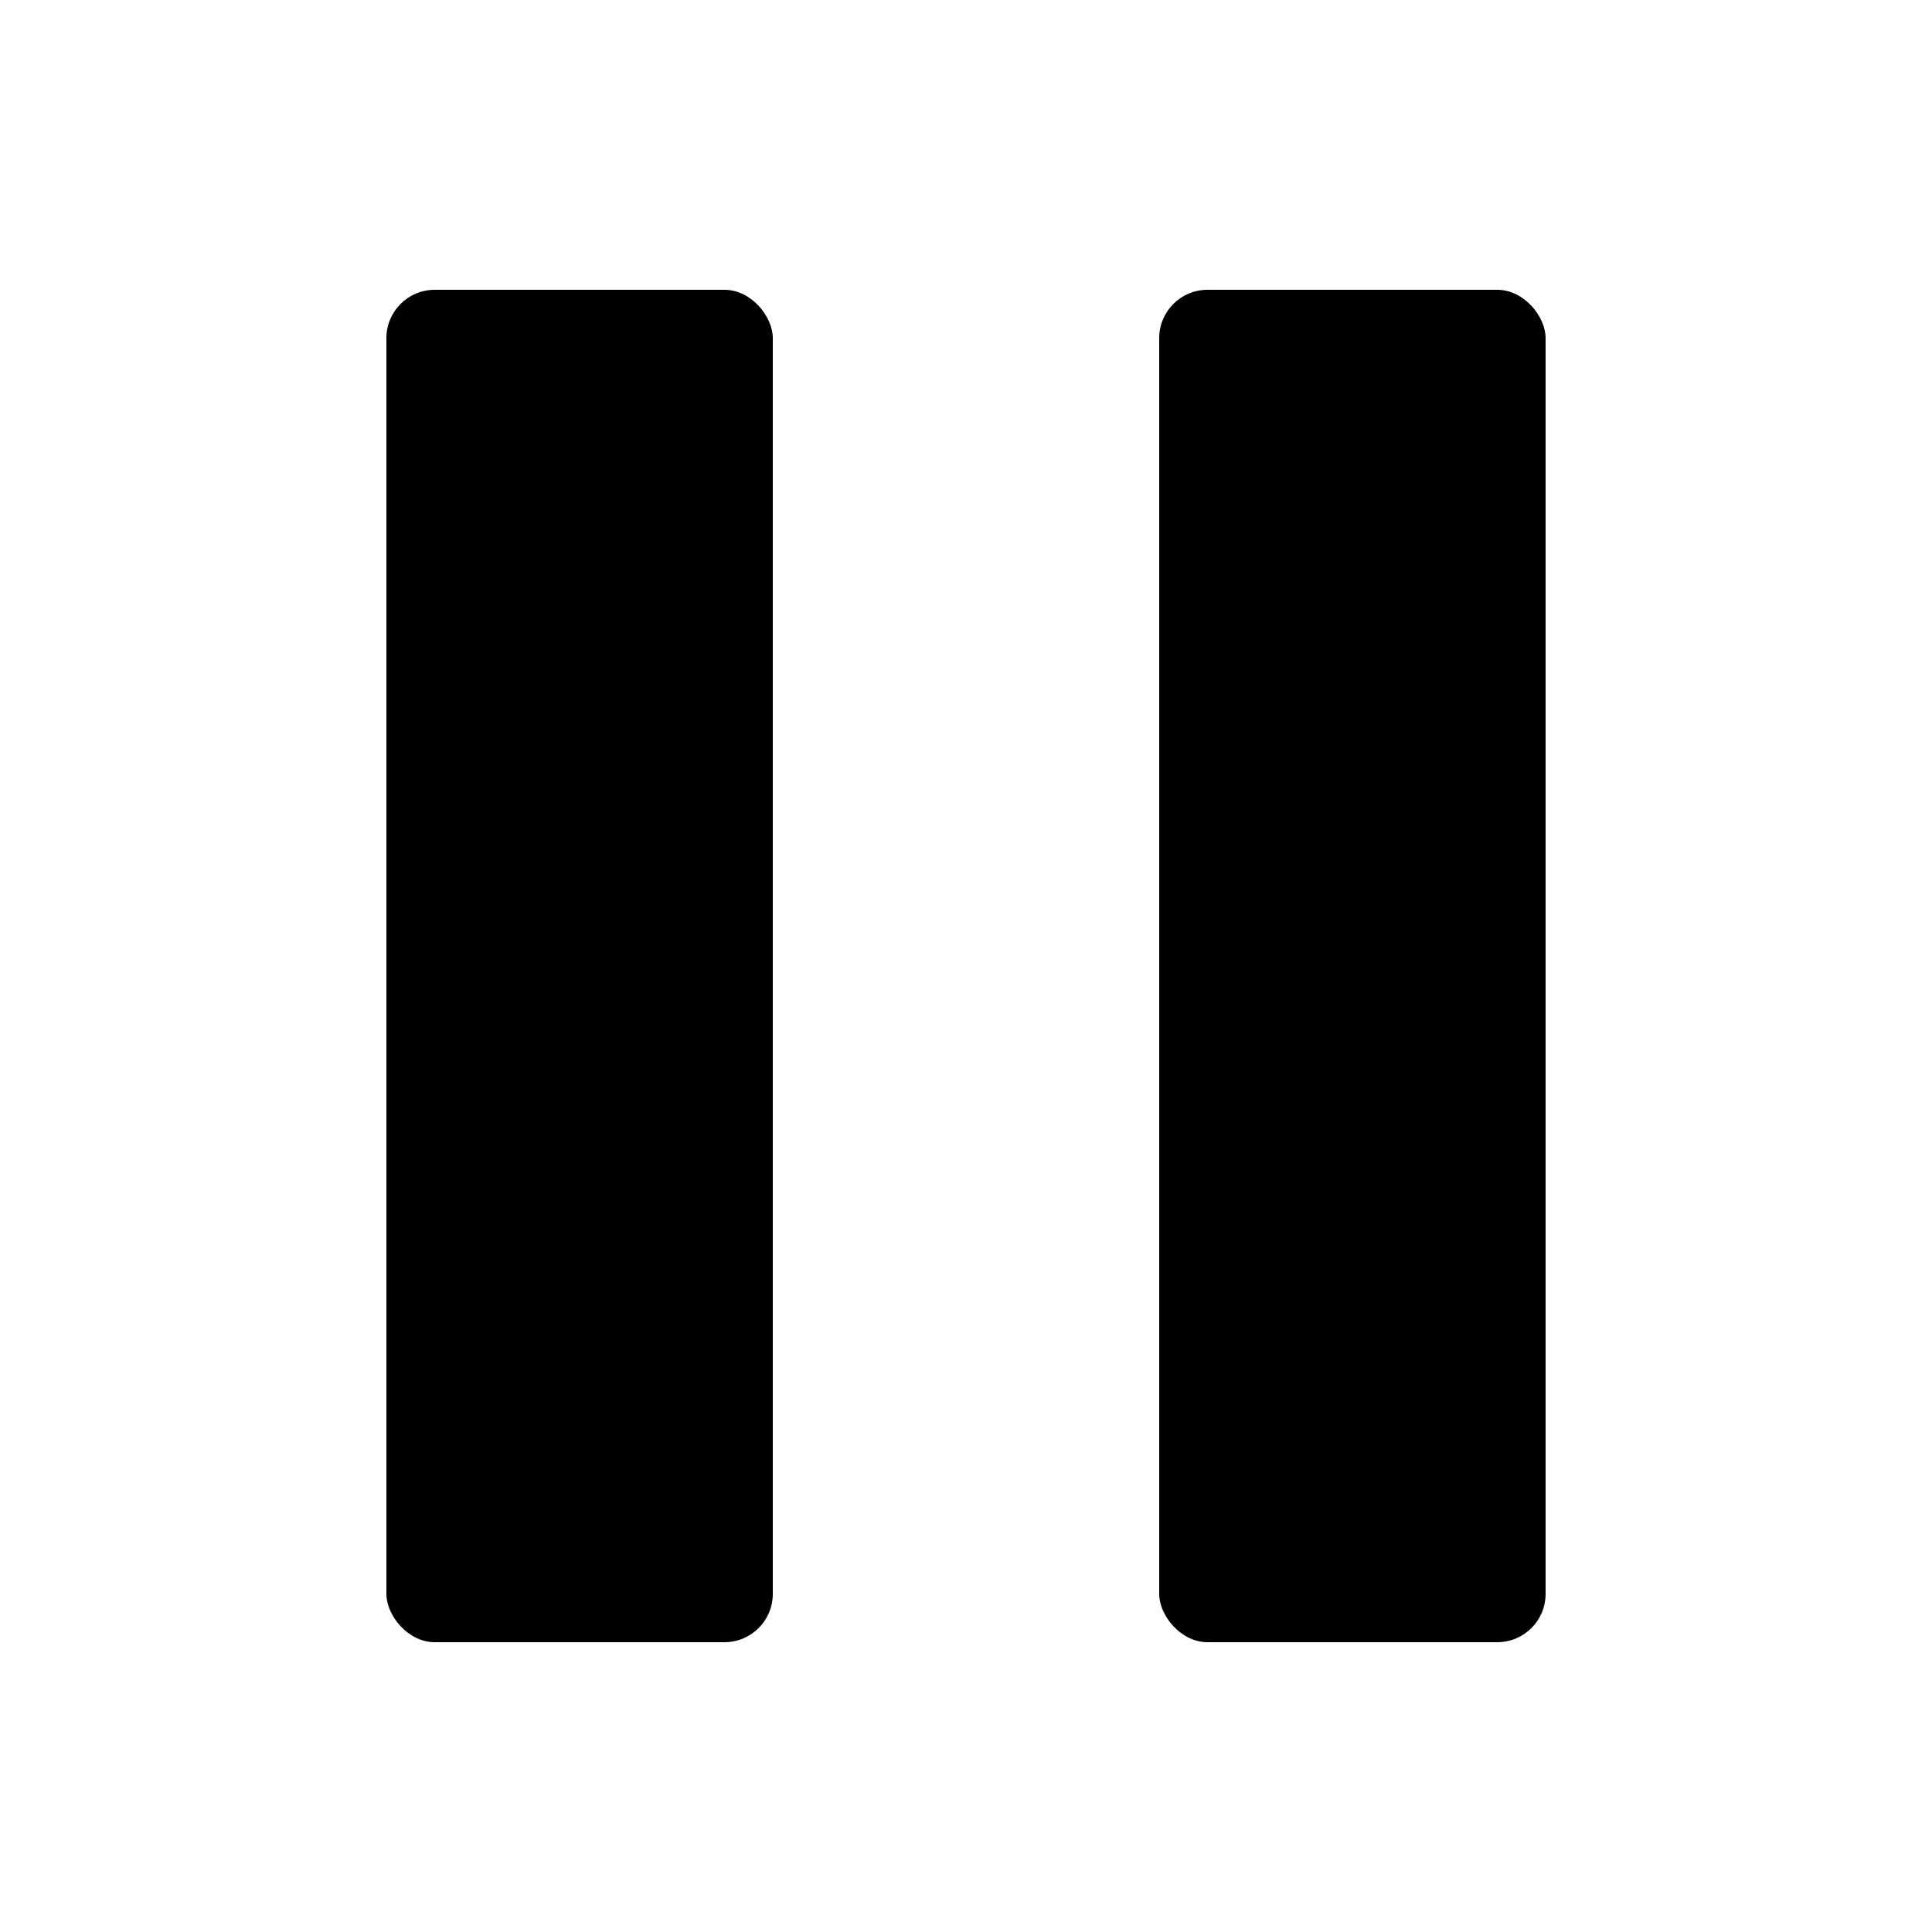
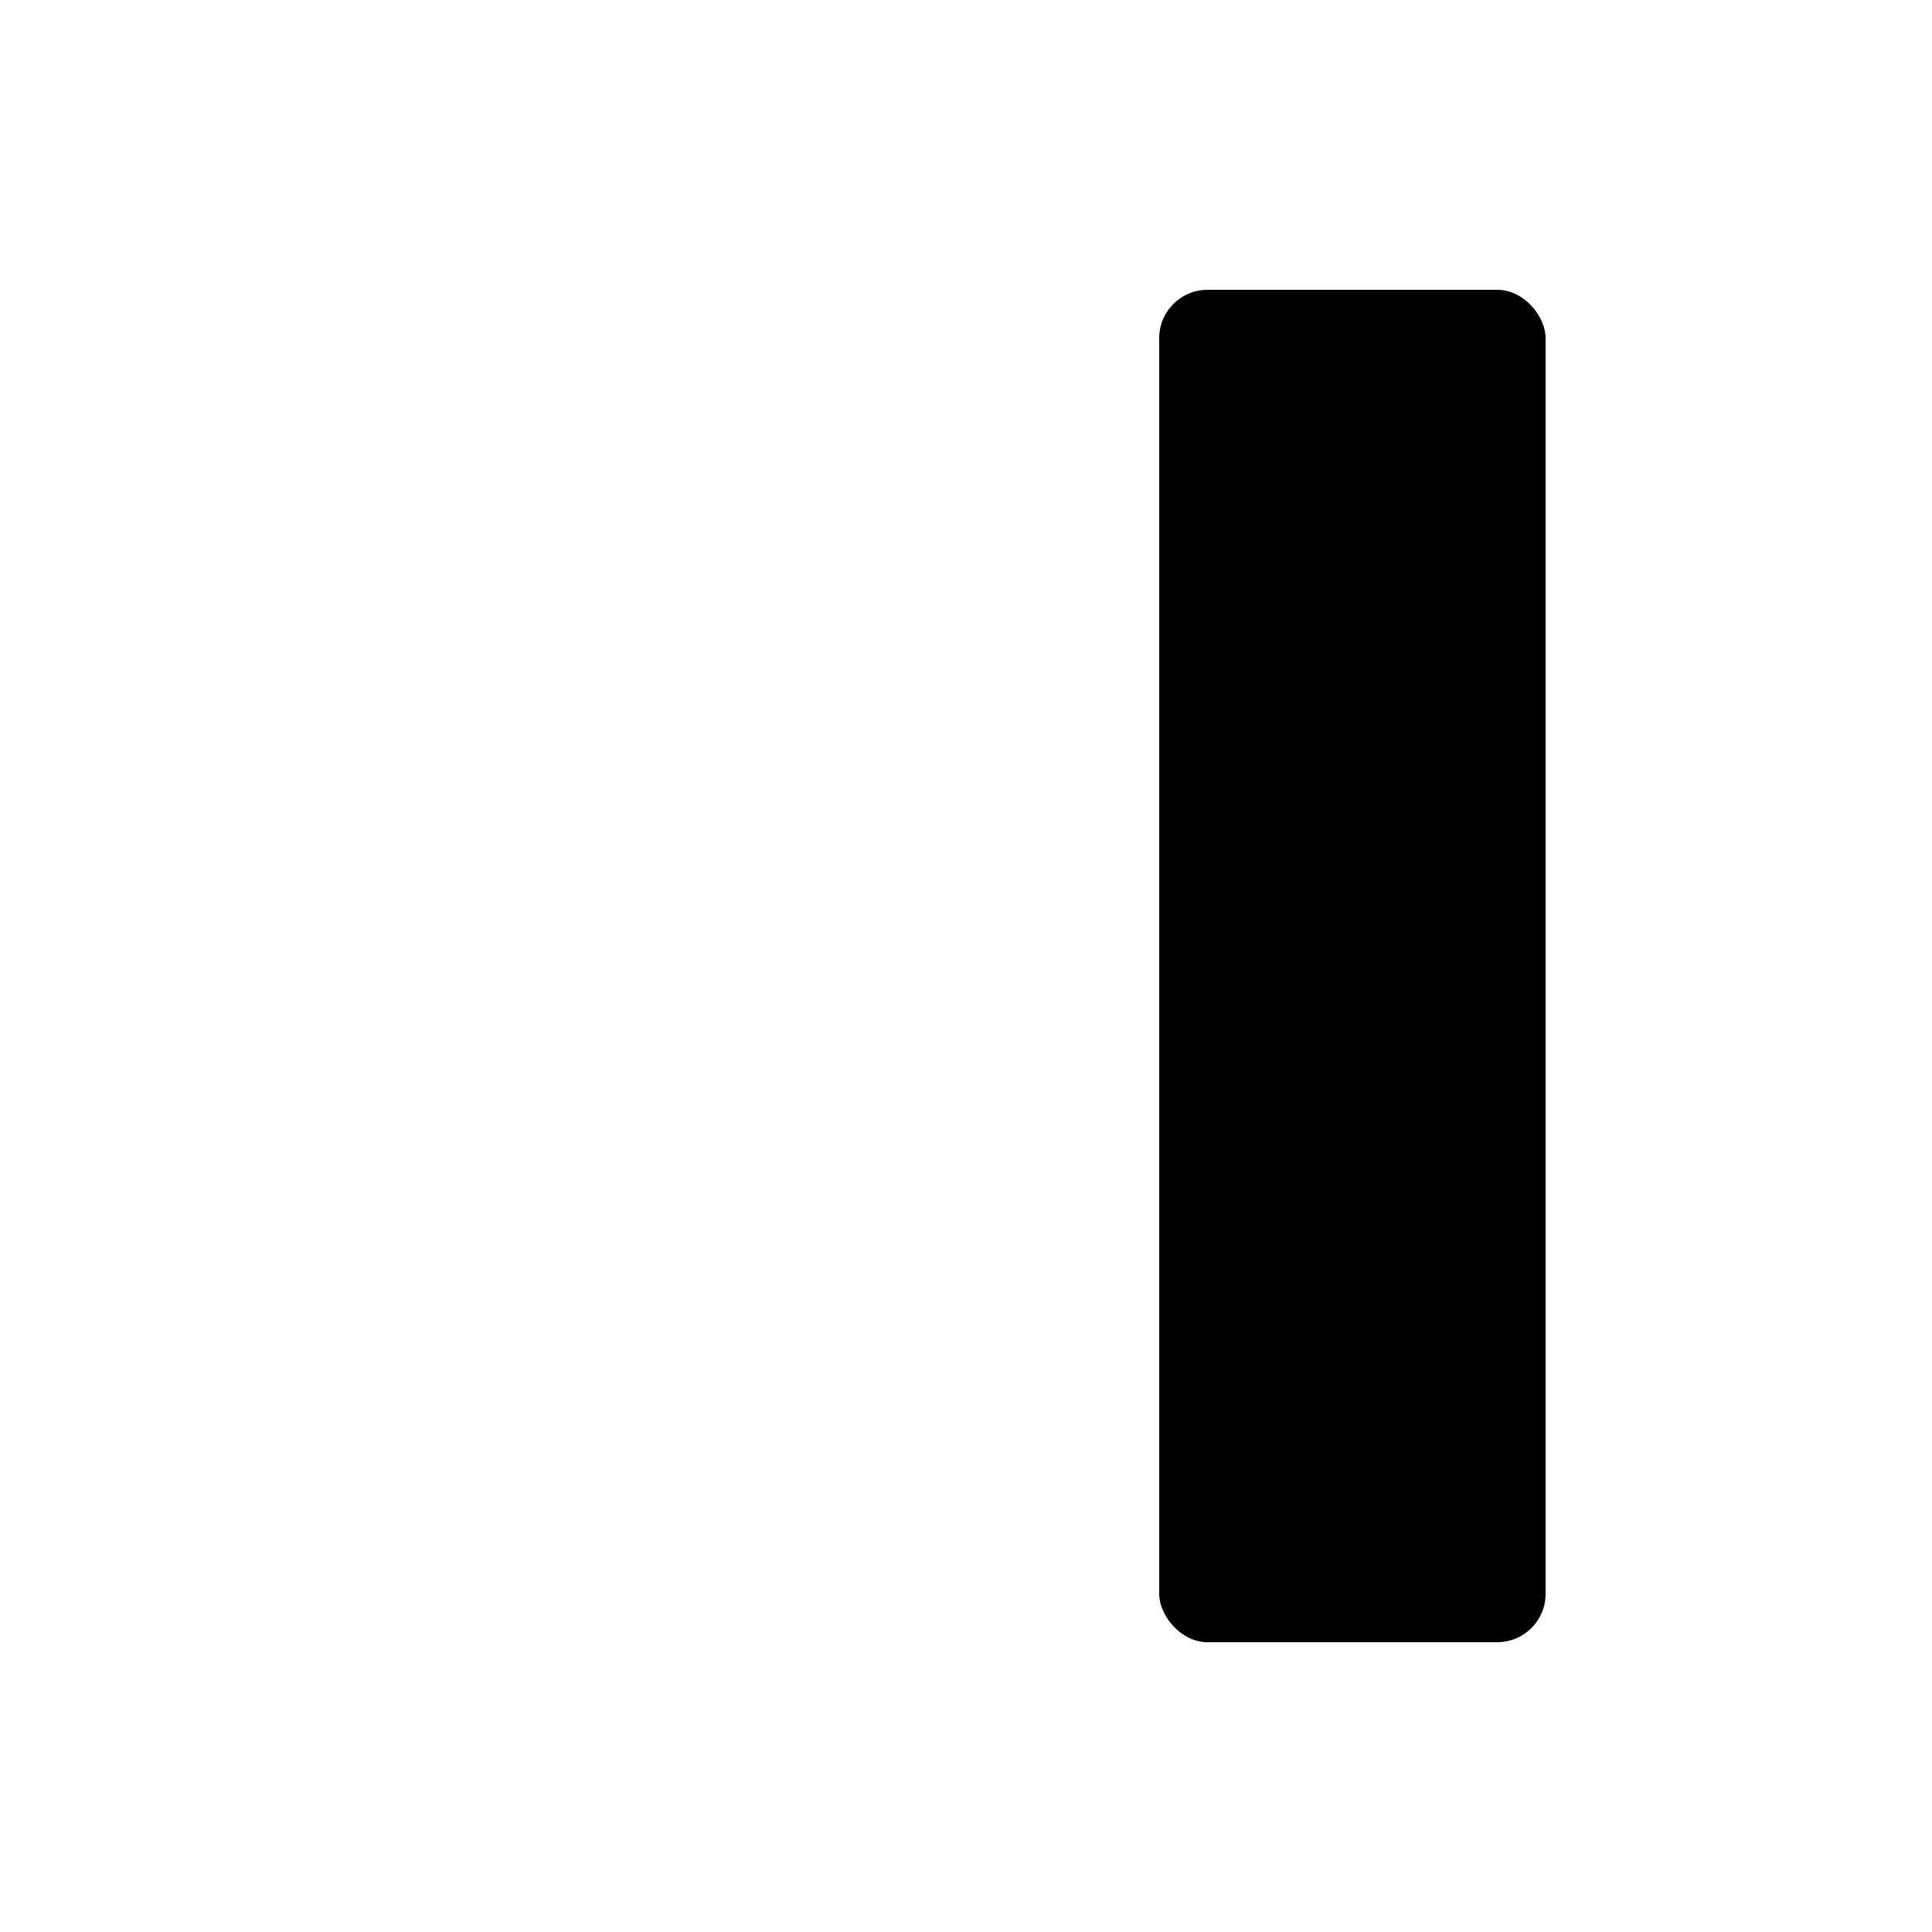
<svg xmlns="http://www.w3.org/2000/svg" width="200" height="200" viewBox="0 0 200 200" fill="none">
-   <rect x="40" y="30" width="40" height="140" rx="5" fill="black" />
  <rect x="120" y="30" width="40" height="140" rx="5" fill="black" />
</svg>